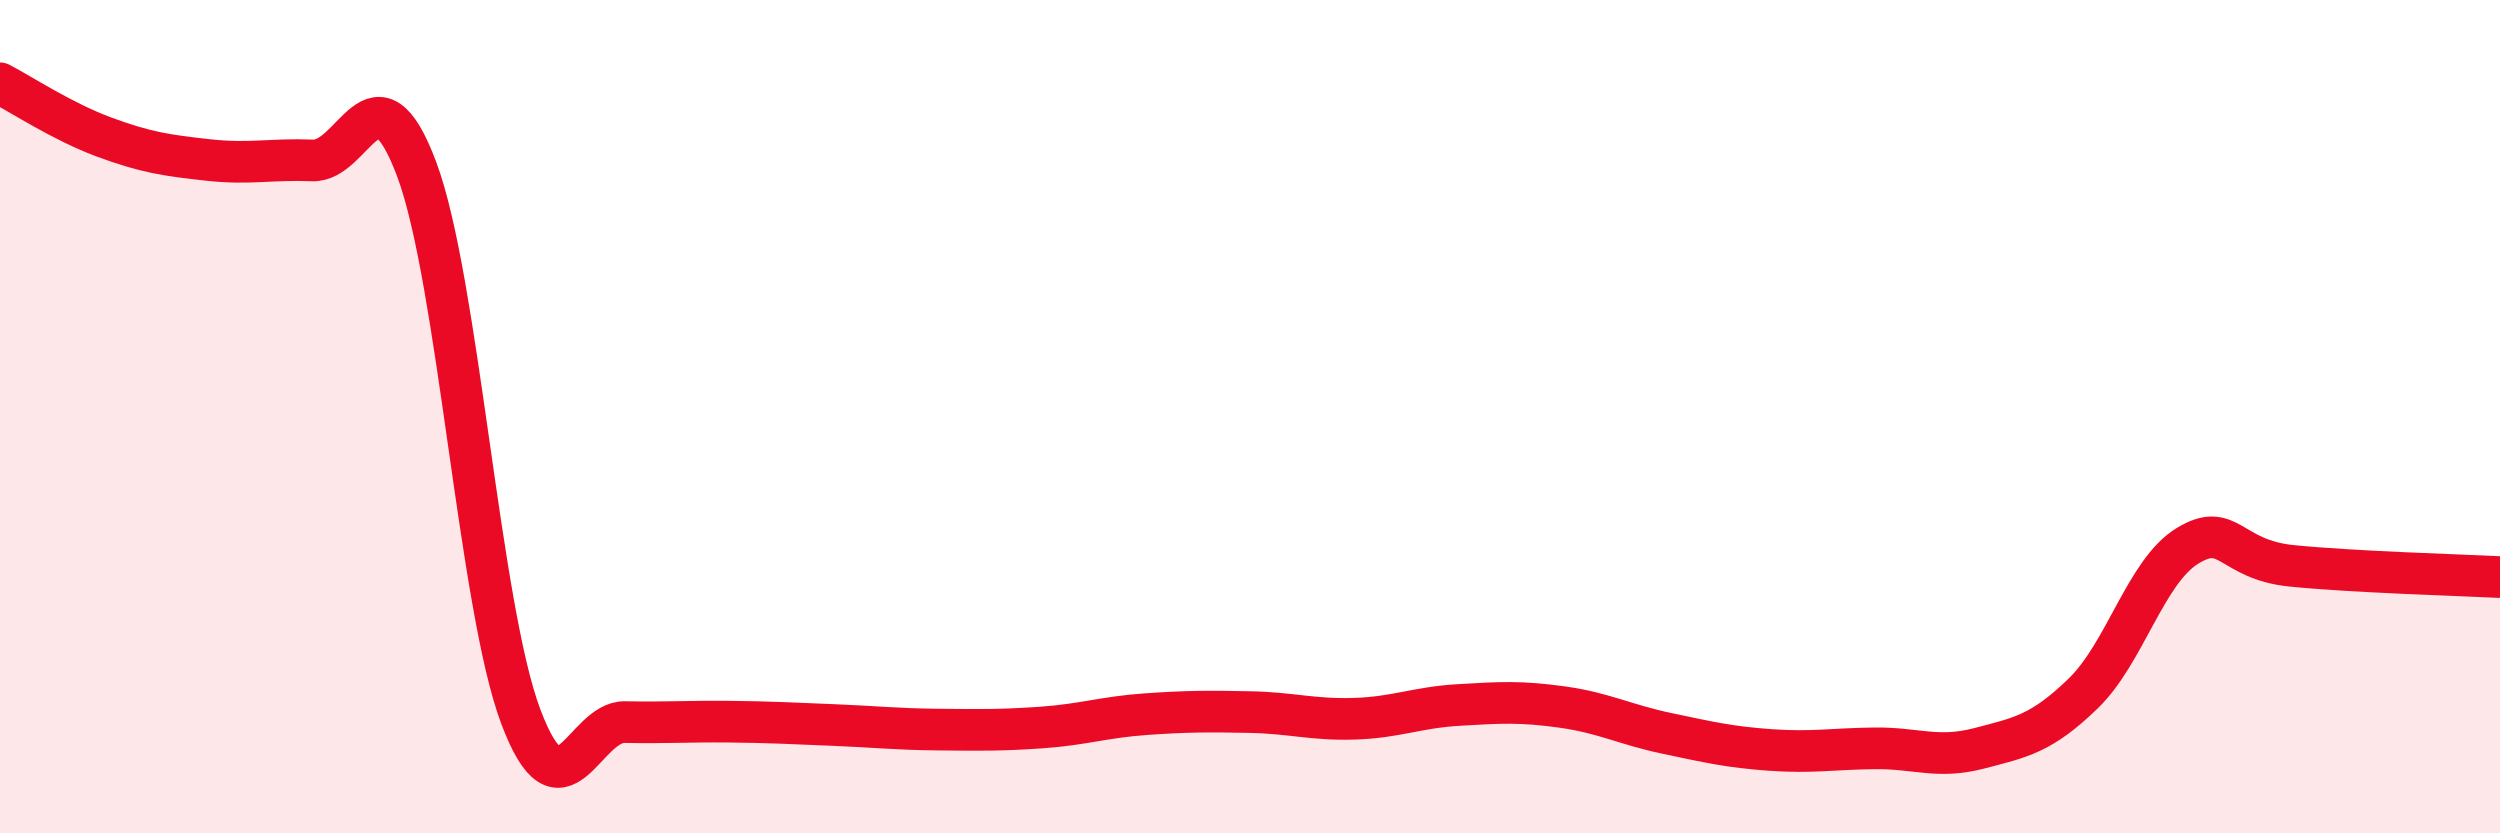
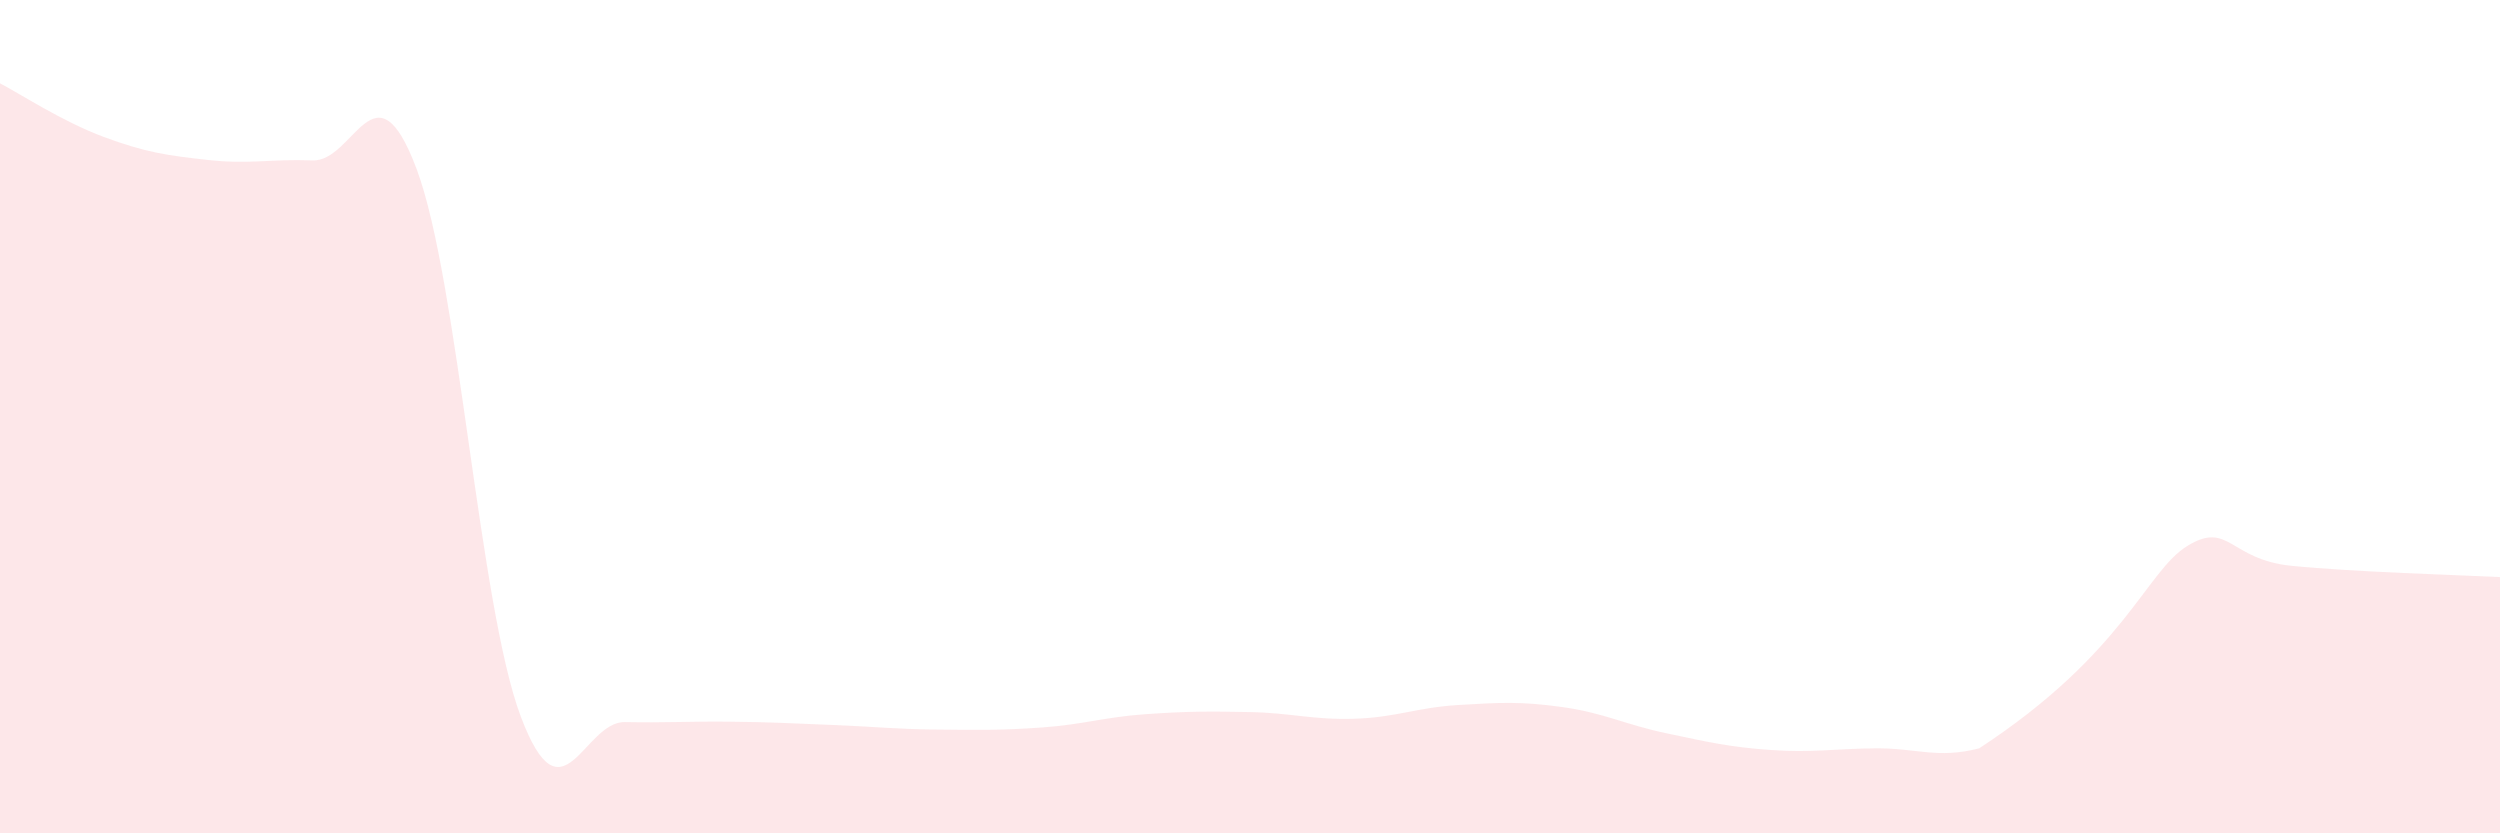
<svg xmlns="http://www.w3.org/2000/svg" width="60" height="20" viewBox="0 0 60 20">
-   <path d="M 0,2 C 0.5,2.26 1.5,2.92 2.5,3.29 C 3.5,3.66 4,3.73 5,3.84 C 6,3.95 6.5,3.81 7.5,3.85 C 8.5,3.89 9,1.39 10,4.06 C 11,6.73 11.5,14.55 12.5,17.2 C 13.5,19.85 14,17.31 15,17.33 C 16,17.35 16.5,17.31 17.5,17.32 C 18.5,17.33 19,17.36 20,17.4 C 21,17.44 21.5,17.5 22.5,17.51 C 23.5,17.52 24,17.53 25,17.46 C 26,17.39 26.5,17.21 27.5,17.14 C 28.5,17.07 29,17.07 30,17.09 C 31,17.11 31.5,17.28 32.5,17.25 C 33.5,17.22 34,16.98 35,16.92 C 36,16.86 36.5,16.83 37.5,16.97 C 38.5,17.11 39,17.39 40,17.6 C 41,17.81 41.5,17.93 42.5,18 C 43.5,18.07 44,17.97 45,17.96 C 46,17.95 46.5,18.22 47.5,17.96 C 48.5,17.7 49,17.61 50,16.64 C 51,15.67 51.5,13.71 52.5,13.1 C 53.5,12.49 53.5,13.43 55,13.58 C 56.5,13.73 59,13.8 60,13.85L60 20L0 20Z" fill="#EB0A25" opacity="0.1" stroke-linecap="round" stroke-linejoin="round" />
-   <path d="M 0,2 C 0.5,2.26 1.5,2.92 2.5,3.29 C 3.5,3.66 4,3.73 5,3.84 C 6,3.95 6.5,3.81 7.5,3.85 C 8.5,3.89 9,1.39 10,4.06 C 11,6.73 11.5,14.55 12.5,17.2 C 13.5,19.85 14,17.31 15,17.33 C 16,17.35 16.5,17.31 17.5,17.32 C 18.5,17.33 19,17.36 20,17.4 C 21,17.44 21.5,17.5 22.5,17.51 C 23.5,17.52 24,17.53 25,17.46 C 26,17.39 26.5,17.21 27.5,17.14 C 28.5,17.07 29,17.07 30,17.09 C 31,17.11 31.5,17.28 32.5,17.25 C 33.5,17.22 34,16.98 35,16.92 C 36,16.86 36.5,16.83 37.5,16.97 C 38.5,17.11 39,17.39 40,17.6 C 41,17.81 41.5,17.93 42.5,18 C 43.5,18.07 44,17.97 45,17.96 C 46,17.95 46.5,18.22 47.5,17.96 C 48.5,17.7 49,17.61 50,16.64 C 51,15.67 51.5,13.71 52.5,13.1 C 53.5,12.49 53.5,13.43 55,13.58 C 56.5,13.73 59,13.8 60,13.85" stroke="#EB0A25" stroke-width="1" fill="none" stroke-linecap="round" stroke-linejoin="round" />
+   <path d="M 0,2 C 0.5,2.26 1.5,2.92 2.5,3.29 C 3.5,3.66 4,3.73 5,3.84 C 6,3.95 6.5,3.81 7.5,3.85 C 8.5,3.89 9,1.39 10,4.06 C 11,6.73 11.5,14.55 12.5,17.2 C 13.5,19.85 14,17.31 15,17.33 C 16,17.35 16.5,17.31 17.5,17.32 C 18.5,17.33 19,17.36 20,17.4 C 21,17.44 21.5,17.5 22.5,17.51 C 23.5,17.52 24,17.53 25,17.46 C 26,17.39 26.5,17.21 27.5,17.14 C 28.5,17.07 29,17.07 30,17.09 C 31,17.11 31.5,17.28 32.5,17.25 C 33.5,17.22 34,16.98 35,16.92 C 36,16.86 36.5,16.83 37.5,16.97 C 38.5,17.11 39,17.39 40,17.6 C 41,17.81 41.5,17.93 42.5,18 C 43.5,18.07 44,17.97 45,17.96 C 46,17.95 46.5,18.22 47.5,17.96 C 51,15.67 51.5,13.71 52.5,13.1 C 53.5,12.49 53.5,13.43 55,13.58 C 56.5,13.73 59,13.8 60,13.85L60 20L0 20Z" fill="#EB0A25" opacity="0.1" stroke-linecap="round" stroke-linejoin="round" />
</svg>